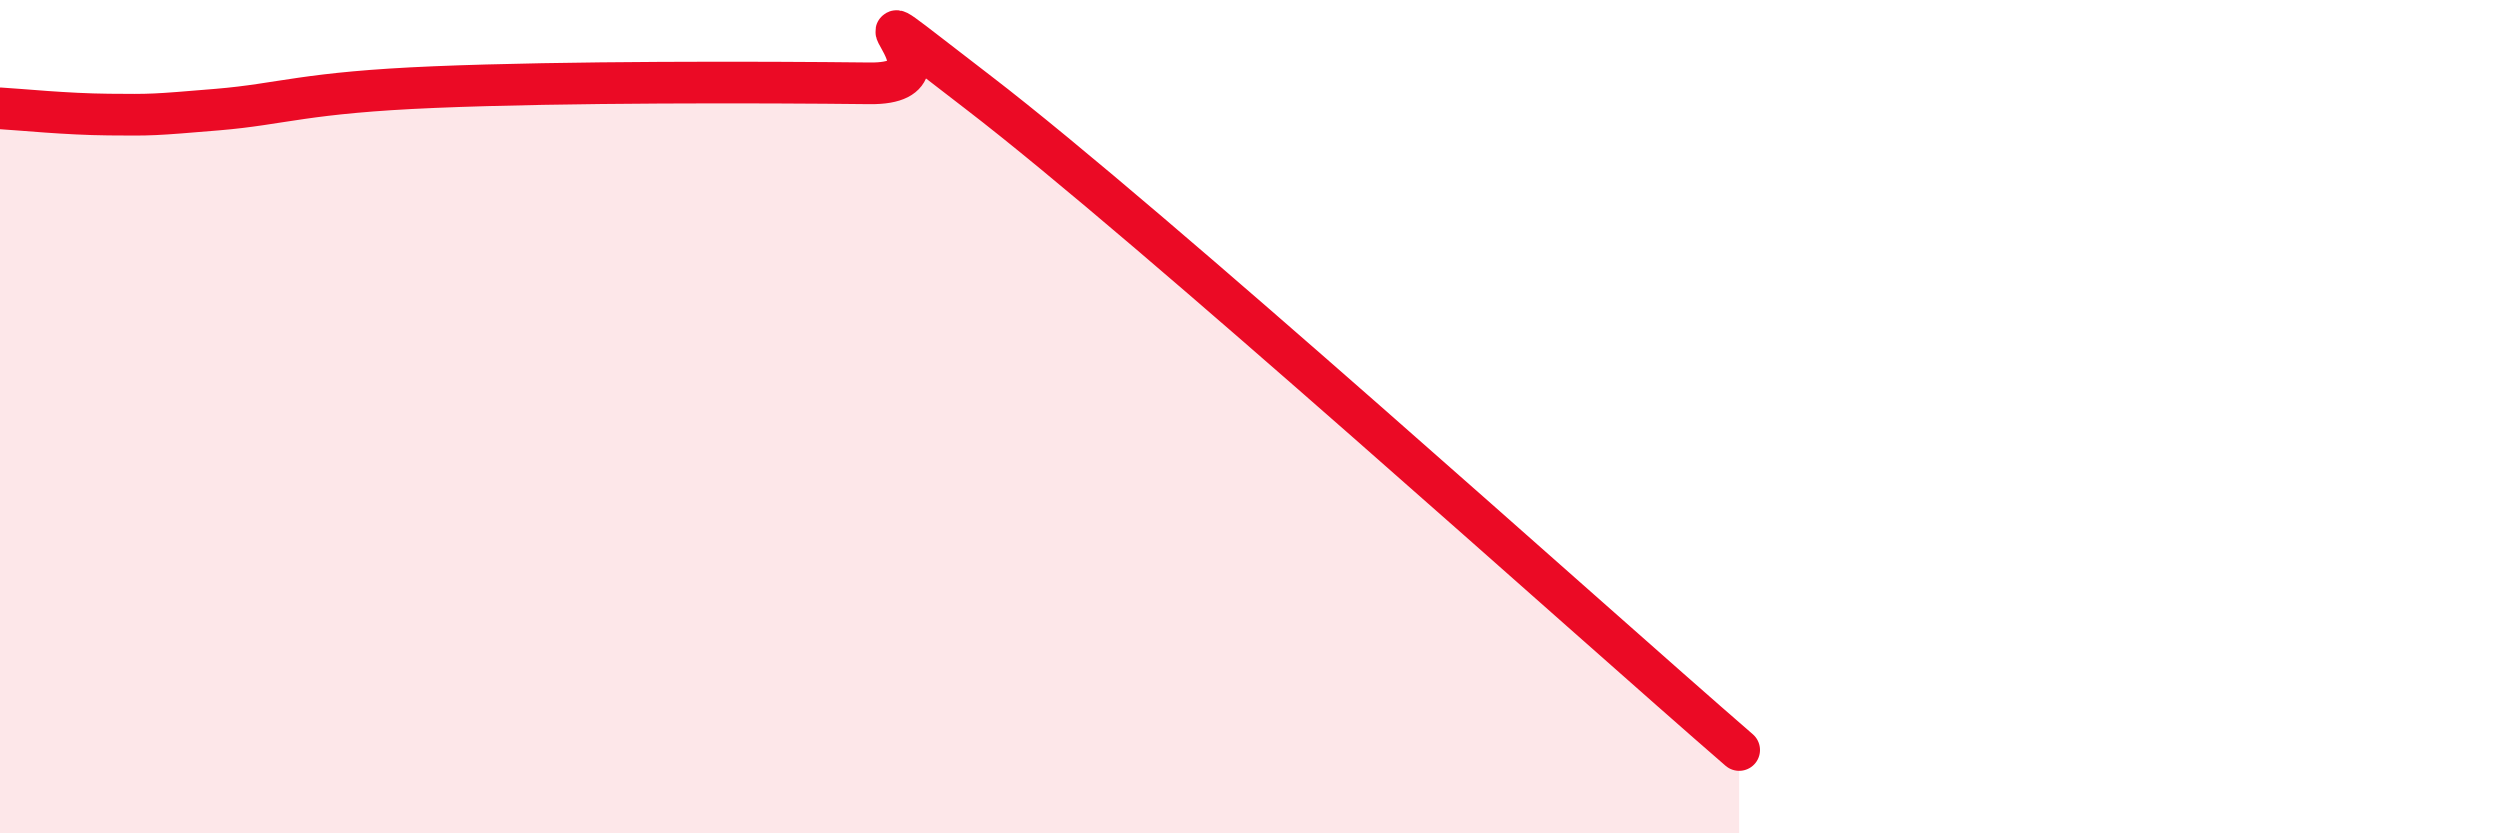
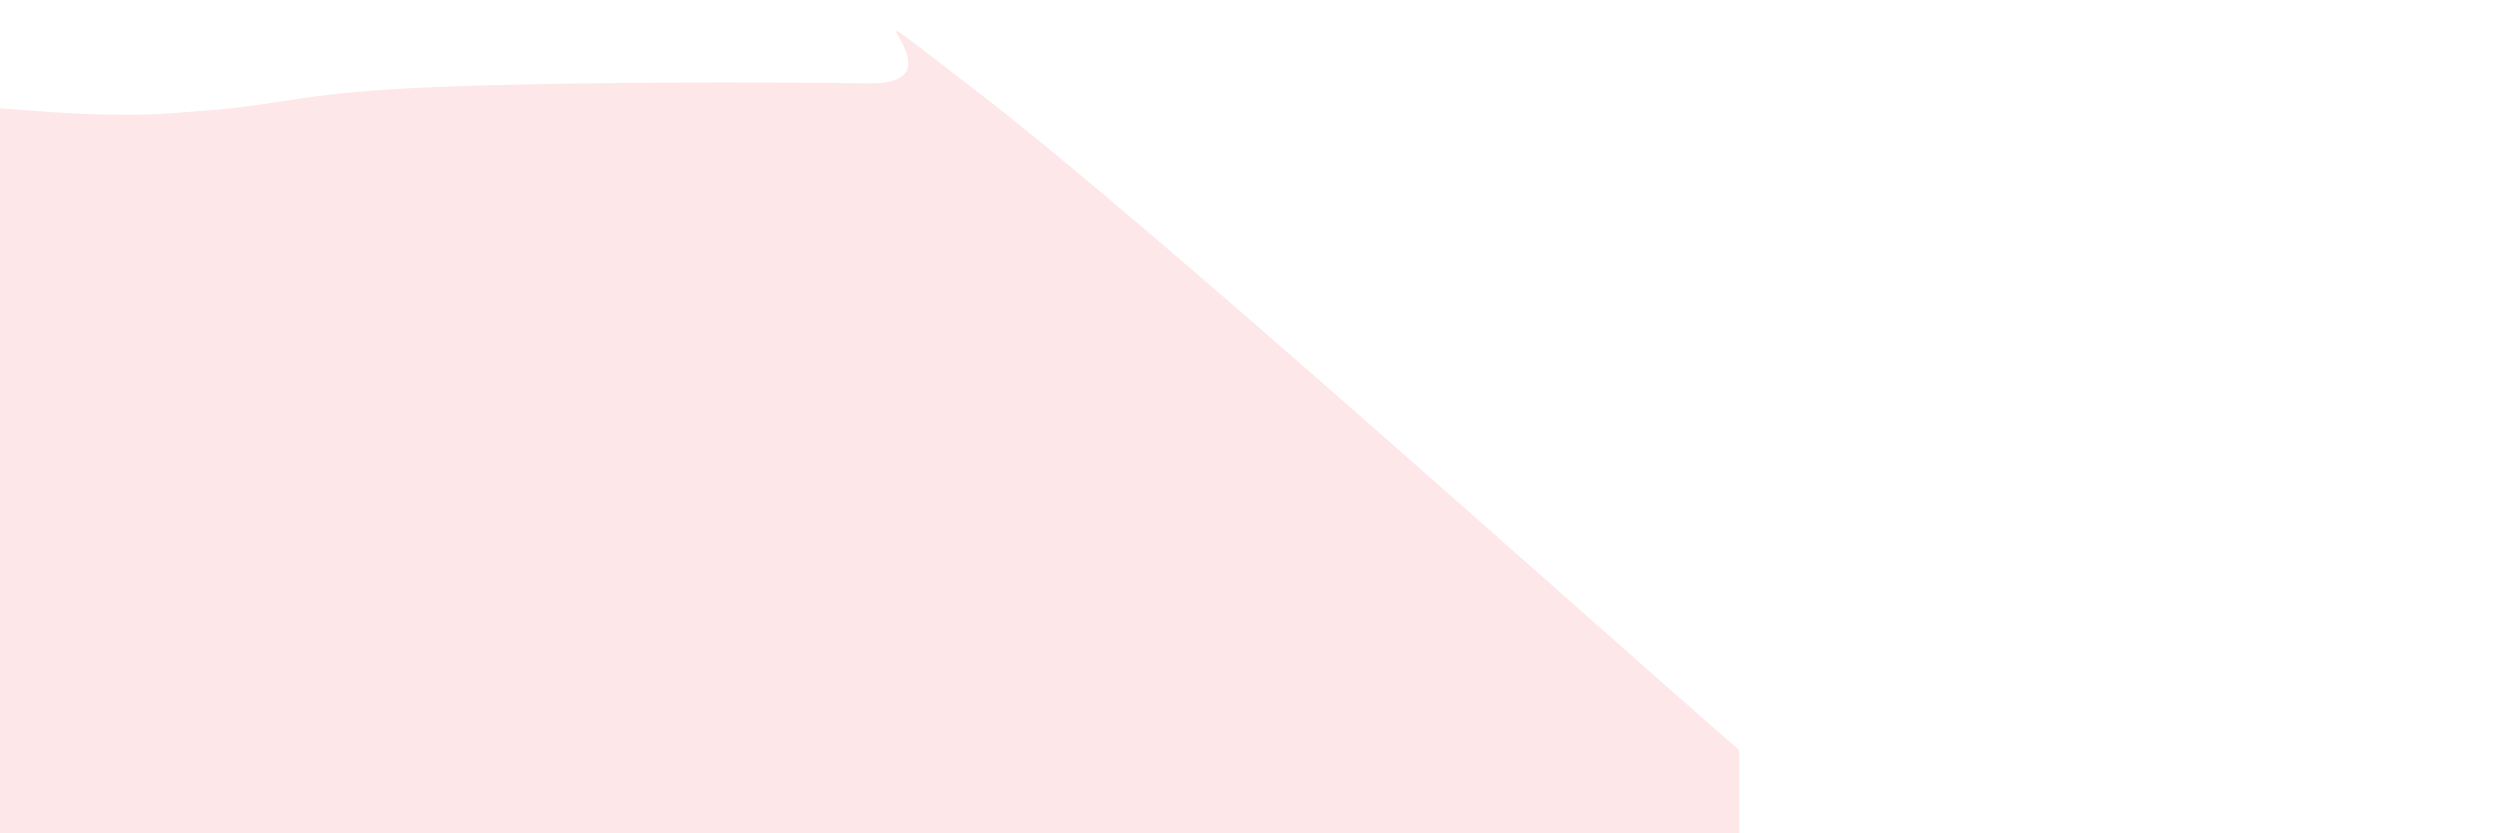
<svg xmlns="http://www.w3.org/2000/svg" width="60" height="20" viewBox="0 0 60 20">
  <path d="M 0,2.6 C 0.52,2.63 1.57,2.74 2.61,2.75 C 3.65,2.76 3.66,2.76 5.22,2.63 C 6.78,2.5 7.3,2.22 10.43,2.09 C 13.56,1.96 18.26,1.97 20.87,2 C 23.48,2.03 19.31,-0.98 23.48,2.22 C 27.65,5.42 38.09,14.84 41.74,18L41.74 20L0 20Z" fill="#EB0A25" opacity="0.1" stroke-linecap="round" stroke-linejoin="round" />
-   <path d="M 0,2.6 C 0.52,2.63 1.57,2.74 2.61,2.75 C 3.65,2.76 3.66,2.76 5.22,2.63 C 6.78,2.5 7.3,2.22 10.43,2.09 C 13.56,1.96 18.26,1.97 20.87,2 C 23.48,2.03 19.31,-0.98 23.48,2.22 C 27.65,5.42 38.09,14.84 41.74,18" stroke="#EB0A25" stroke-width="1" fill="none" stroke-linecap="round" stroke-linejoin="round" />
</svg>